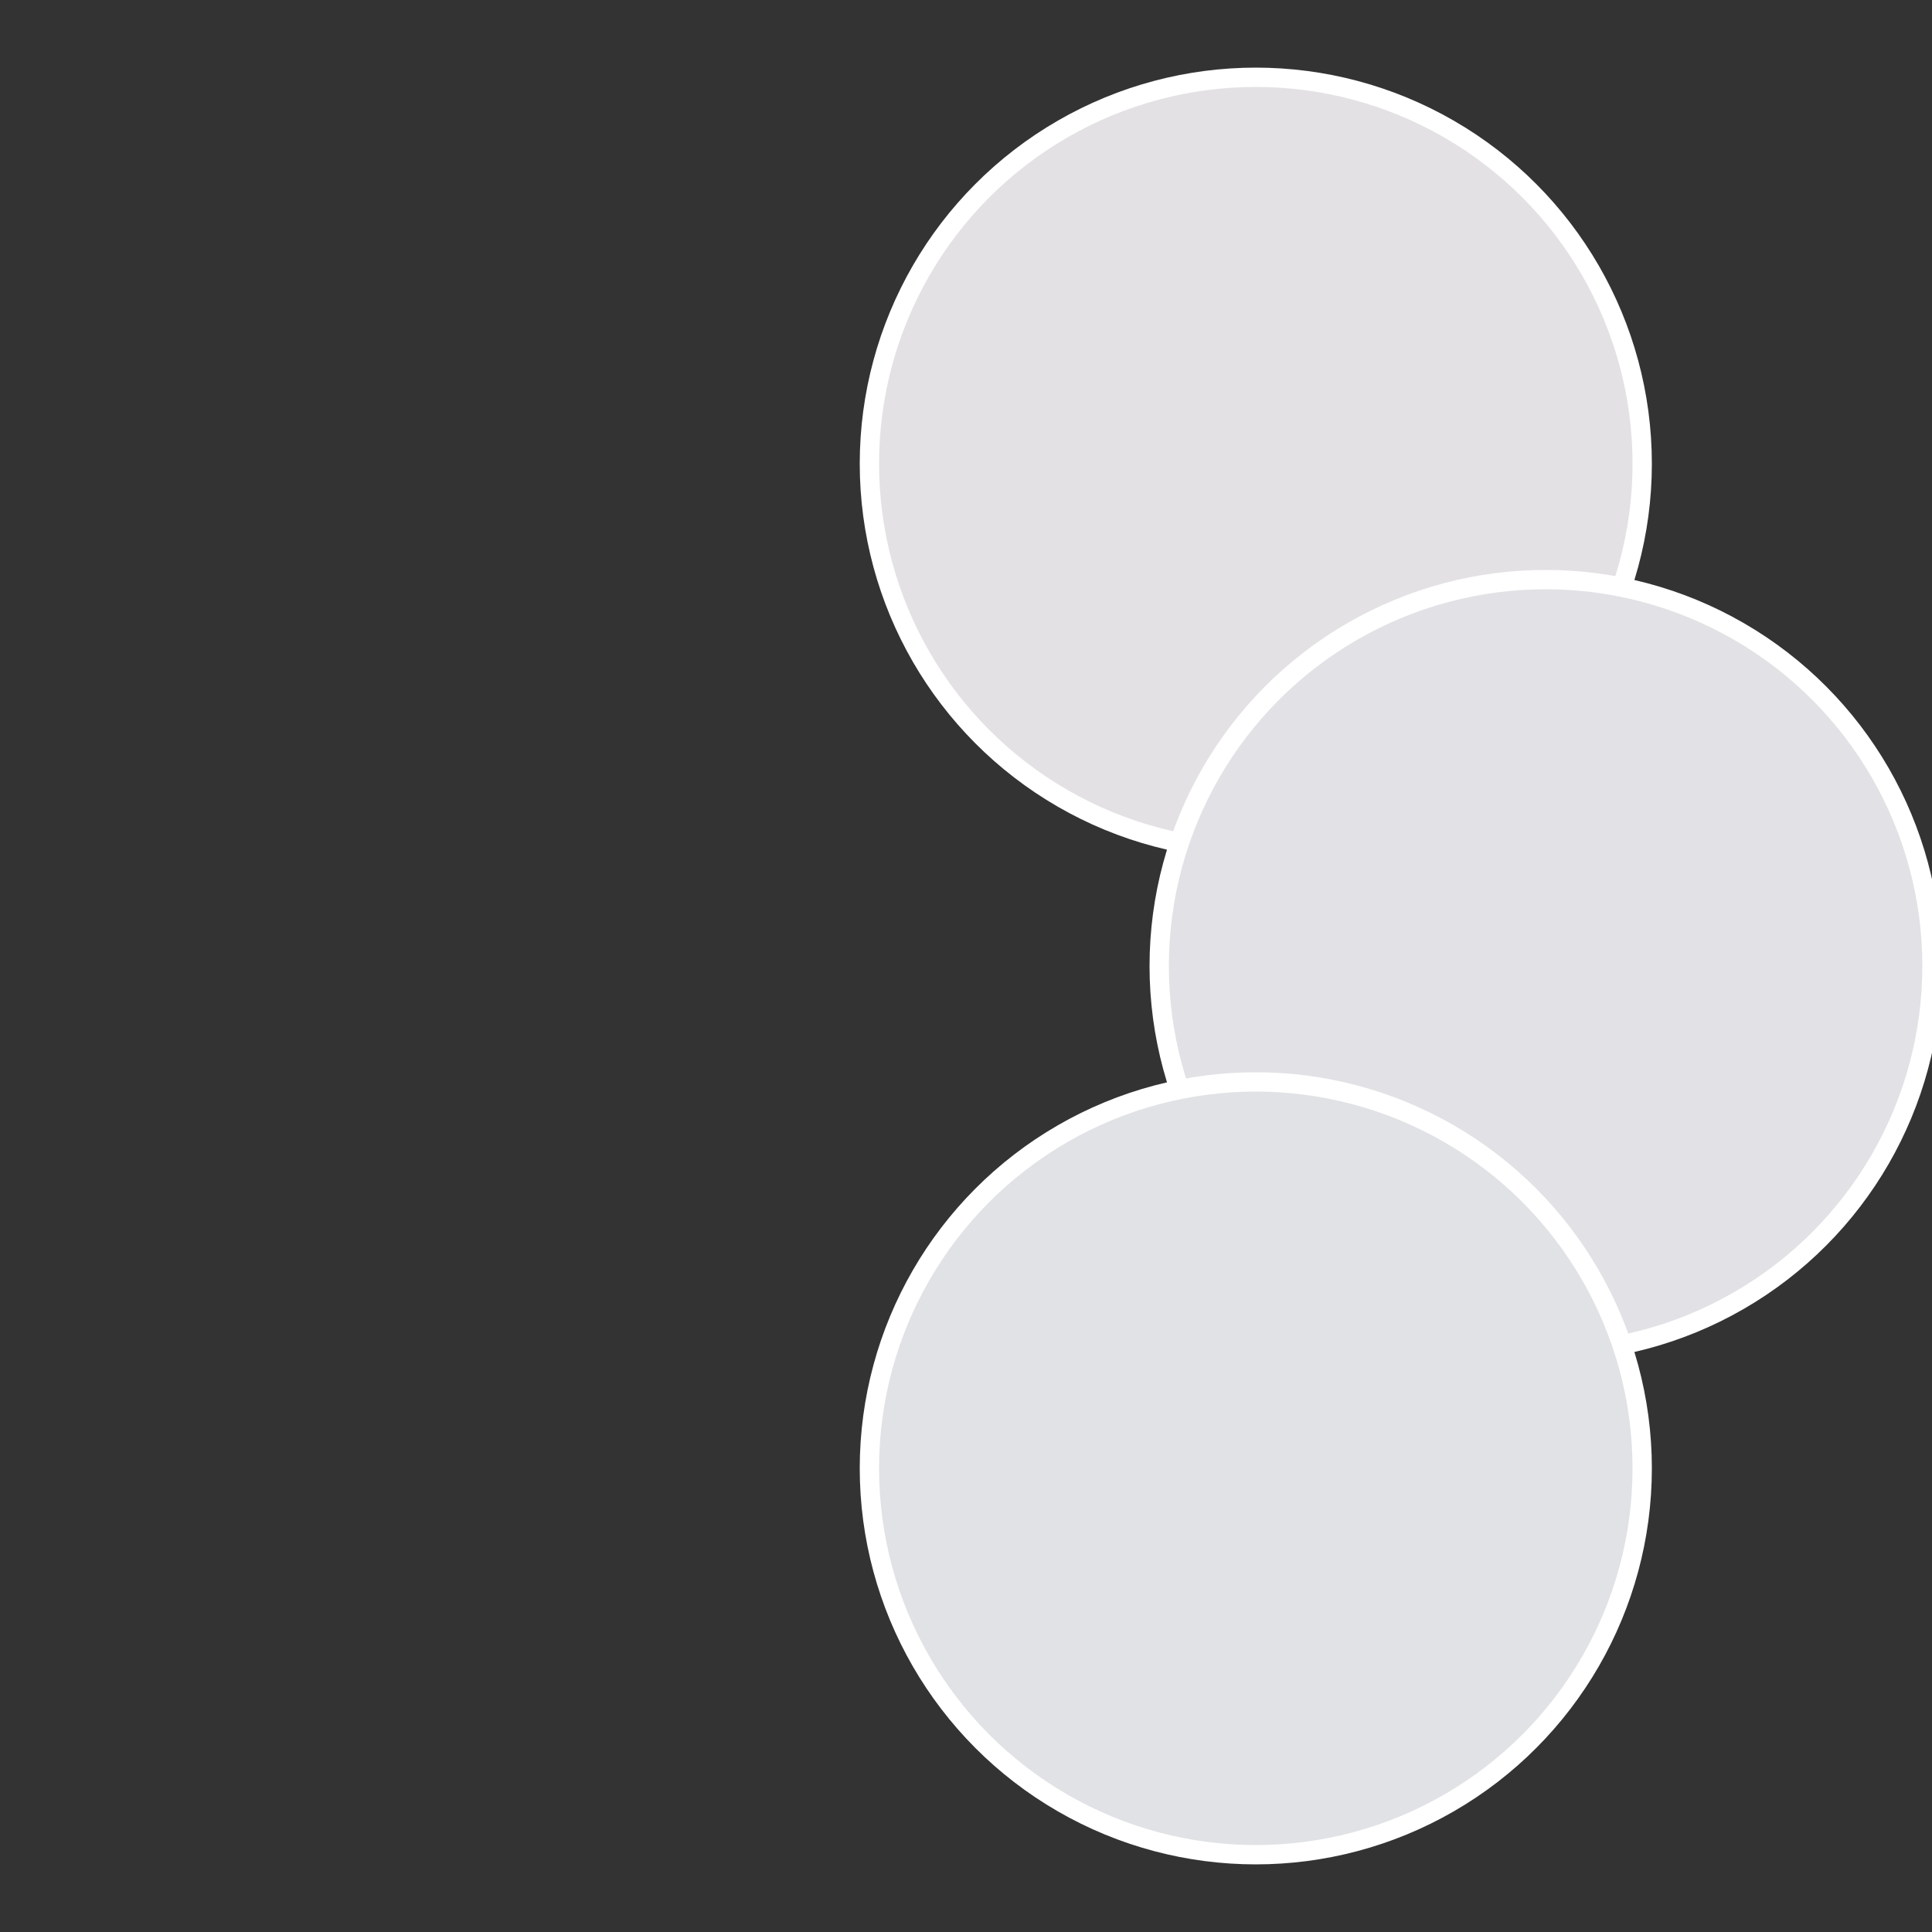
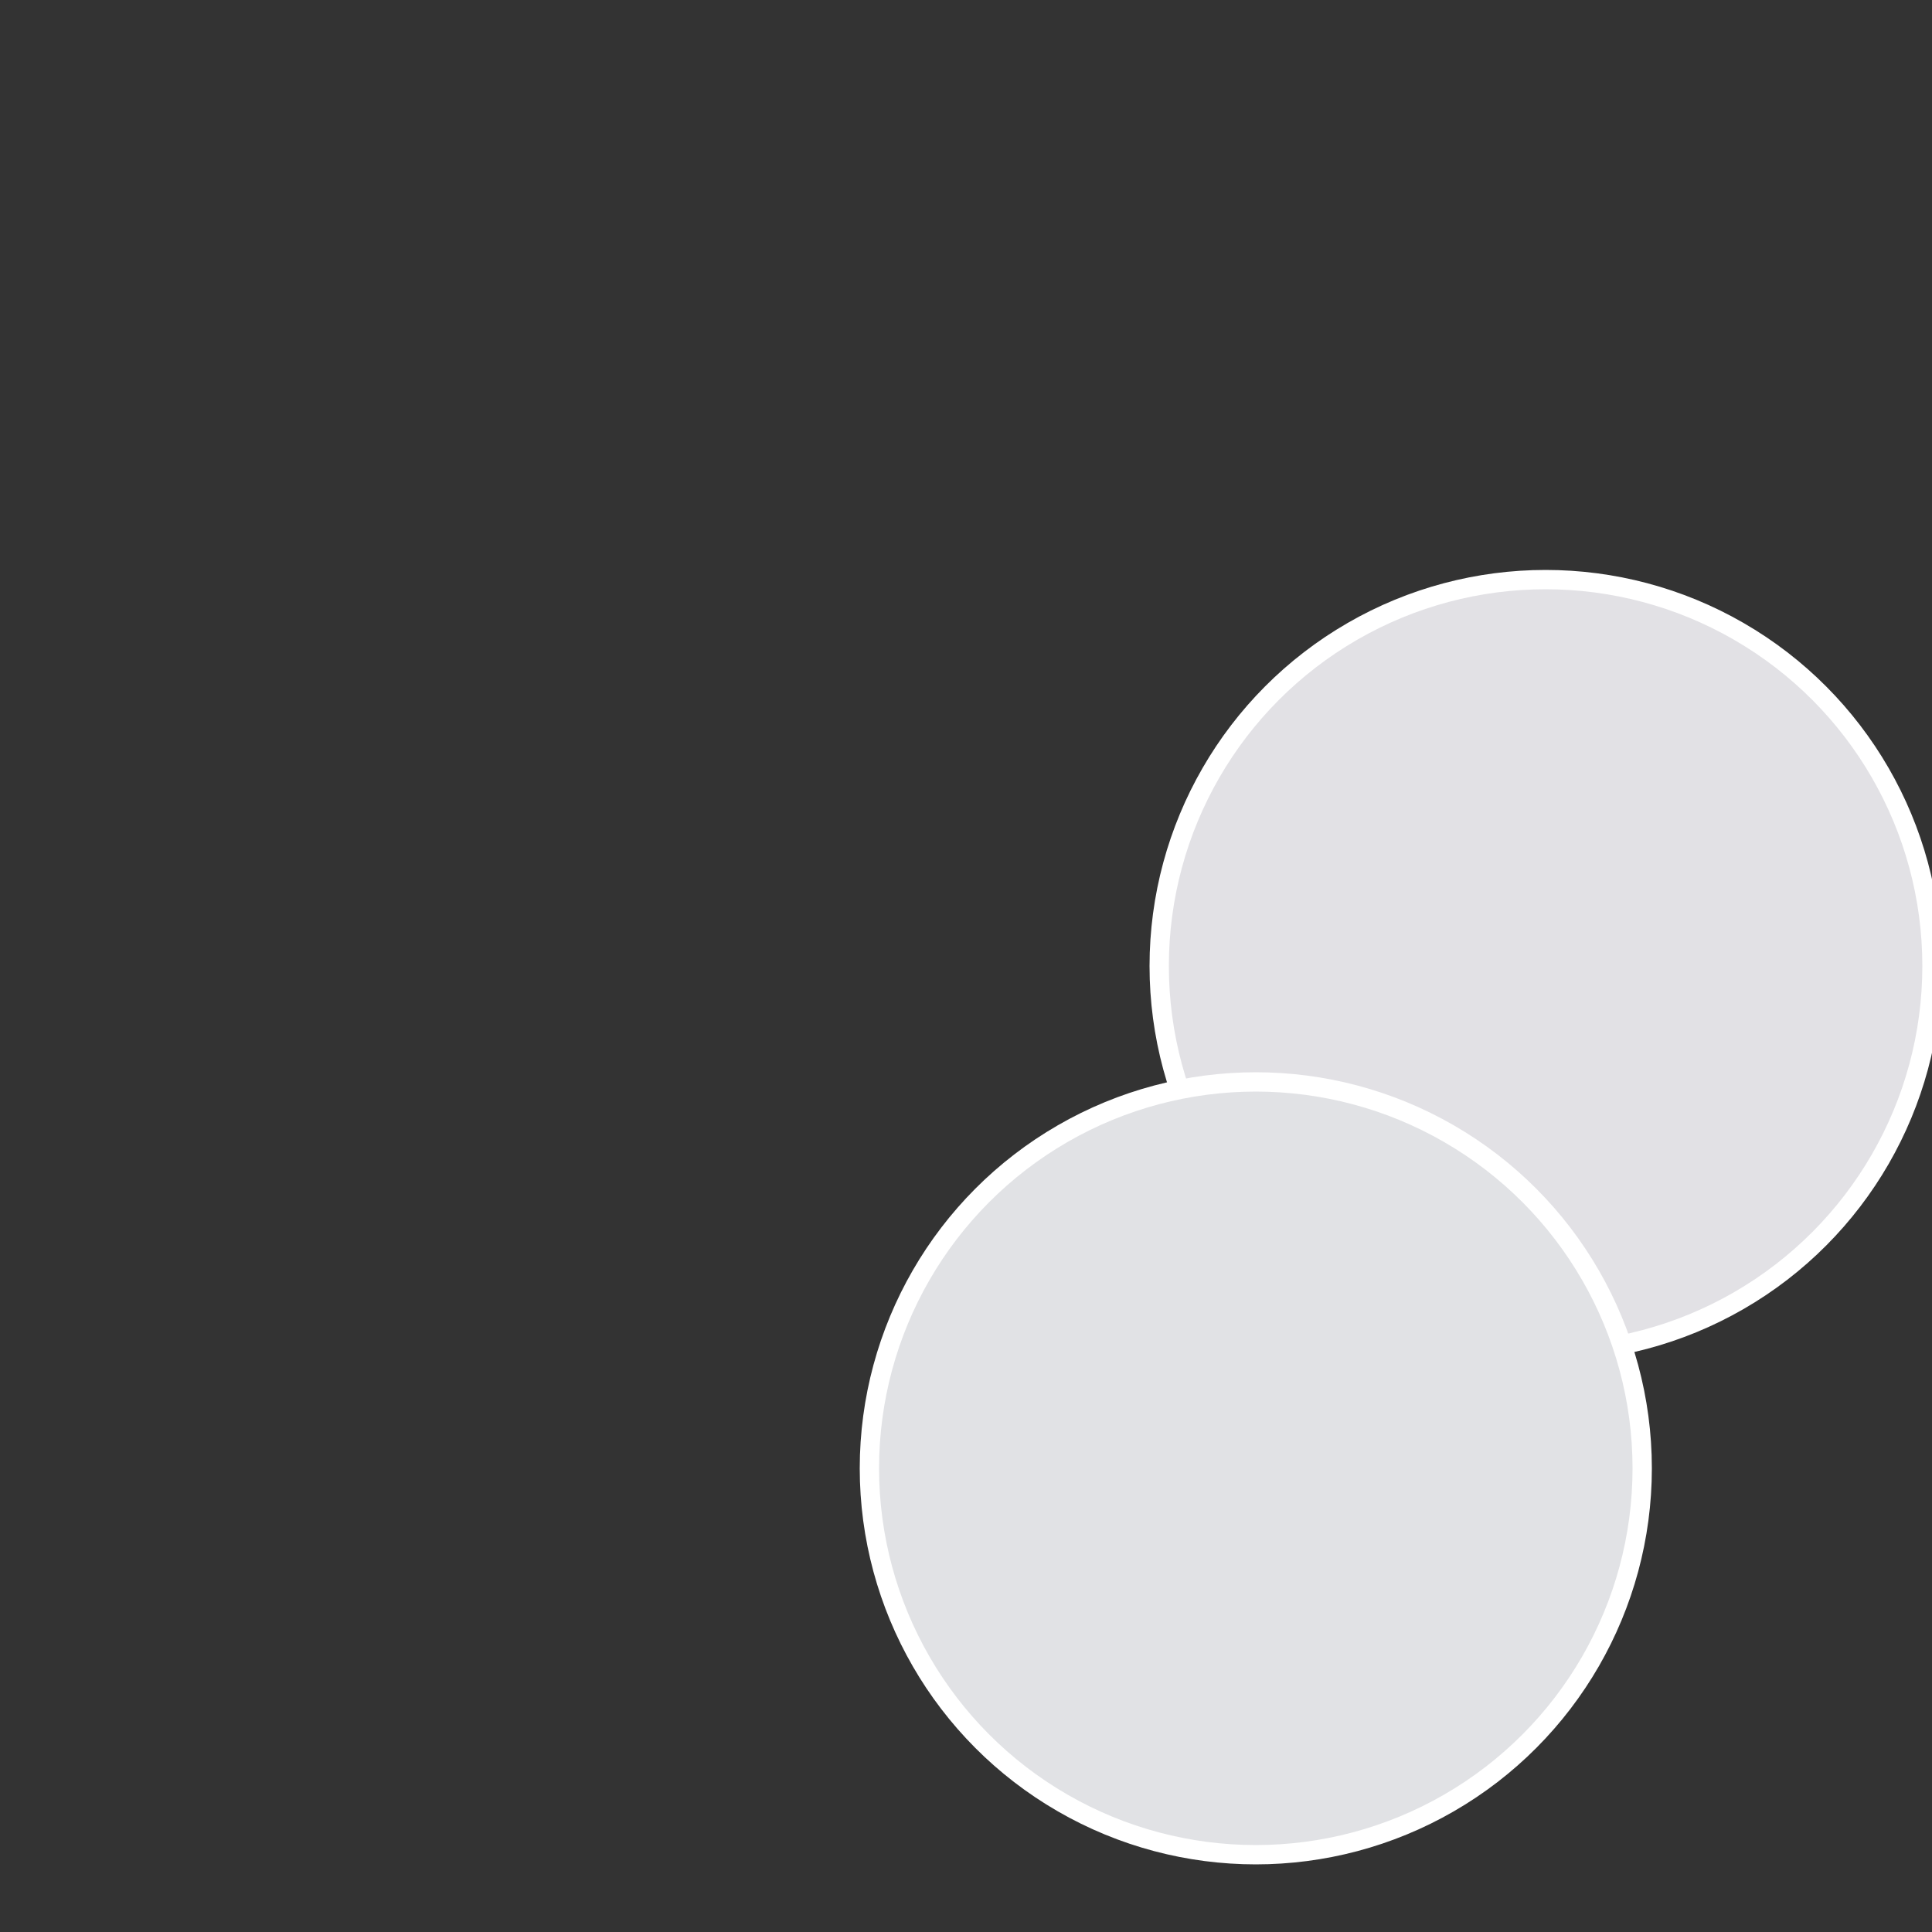
<svg xmlns="http://www.w3.org/2000/svg" width="500" height="500" viewBox="-1 -1 2 2">
  <rect x="-1" y="-1" width="2" height="2" fill="#333333" stroke="none" />
-   <circle cx="0.3" cy="-0.52" r="0.4" fill="#e4e1e5" stroke="#fff" stroke-width="1%" />
  <circle cx="0.6" cy="0" r="0.4" fill="#e2e1e5" stroke="#fff" stroke-width="1%" />
  <circle cx="0.3" cy="0.52" r="0.4" fill="#e1e2e5" stroke="#fff" stroke-width="1%" />
</svg>